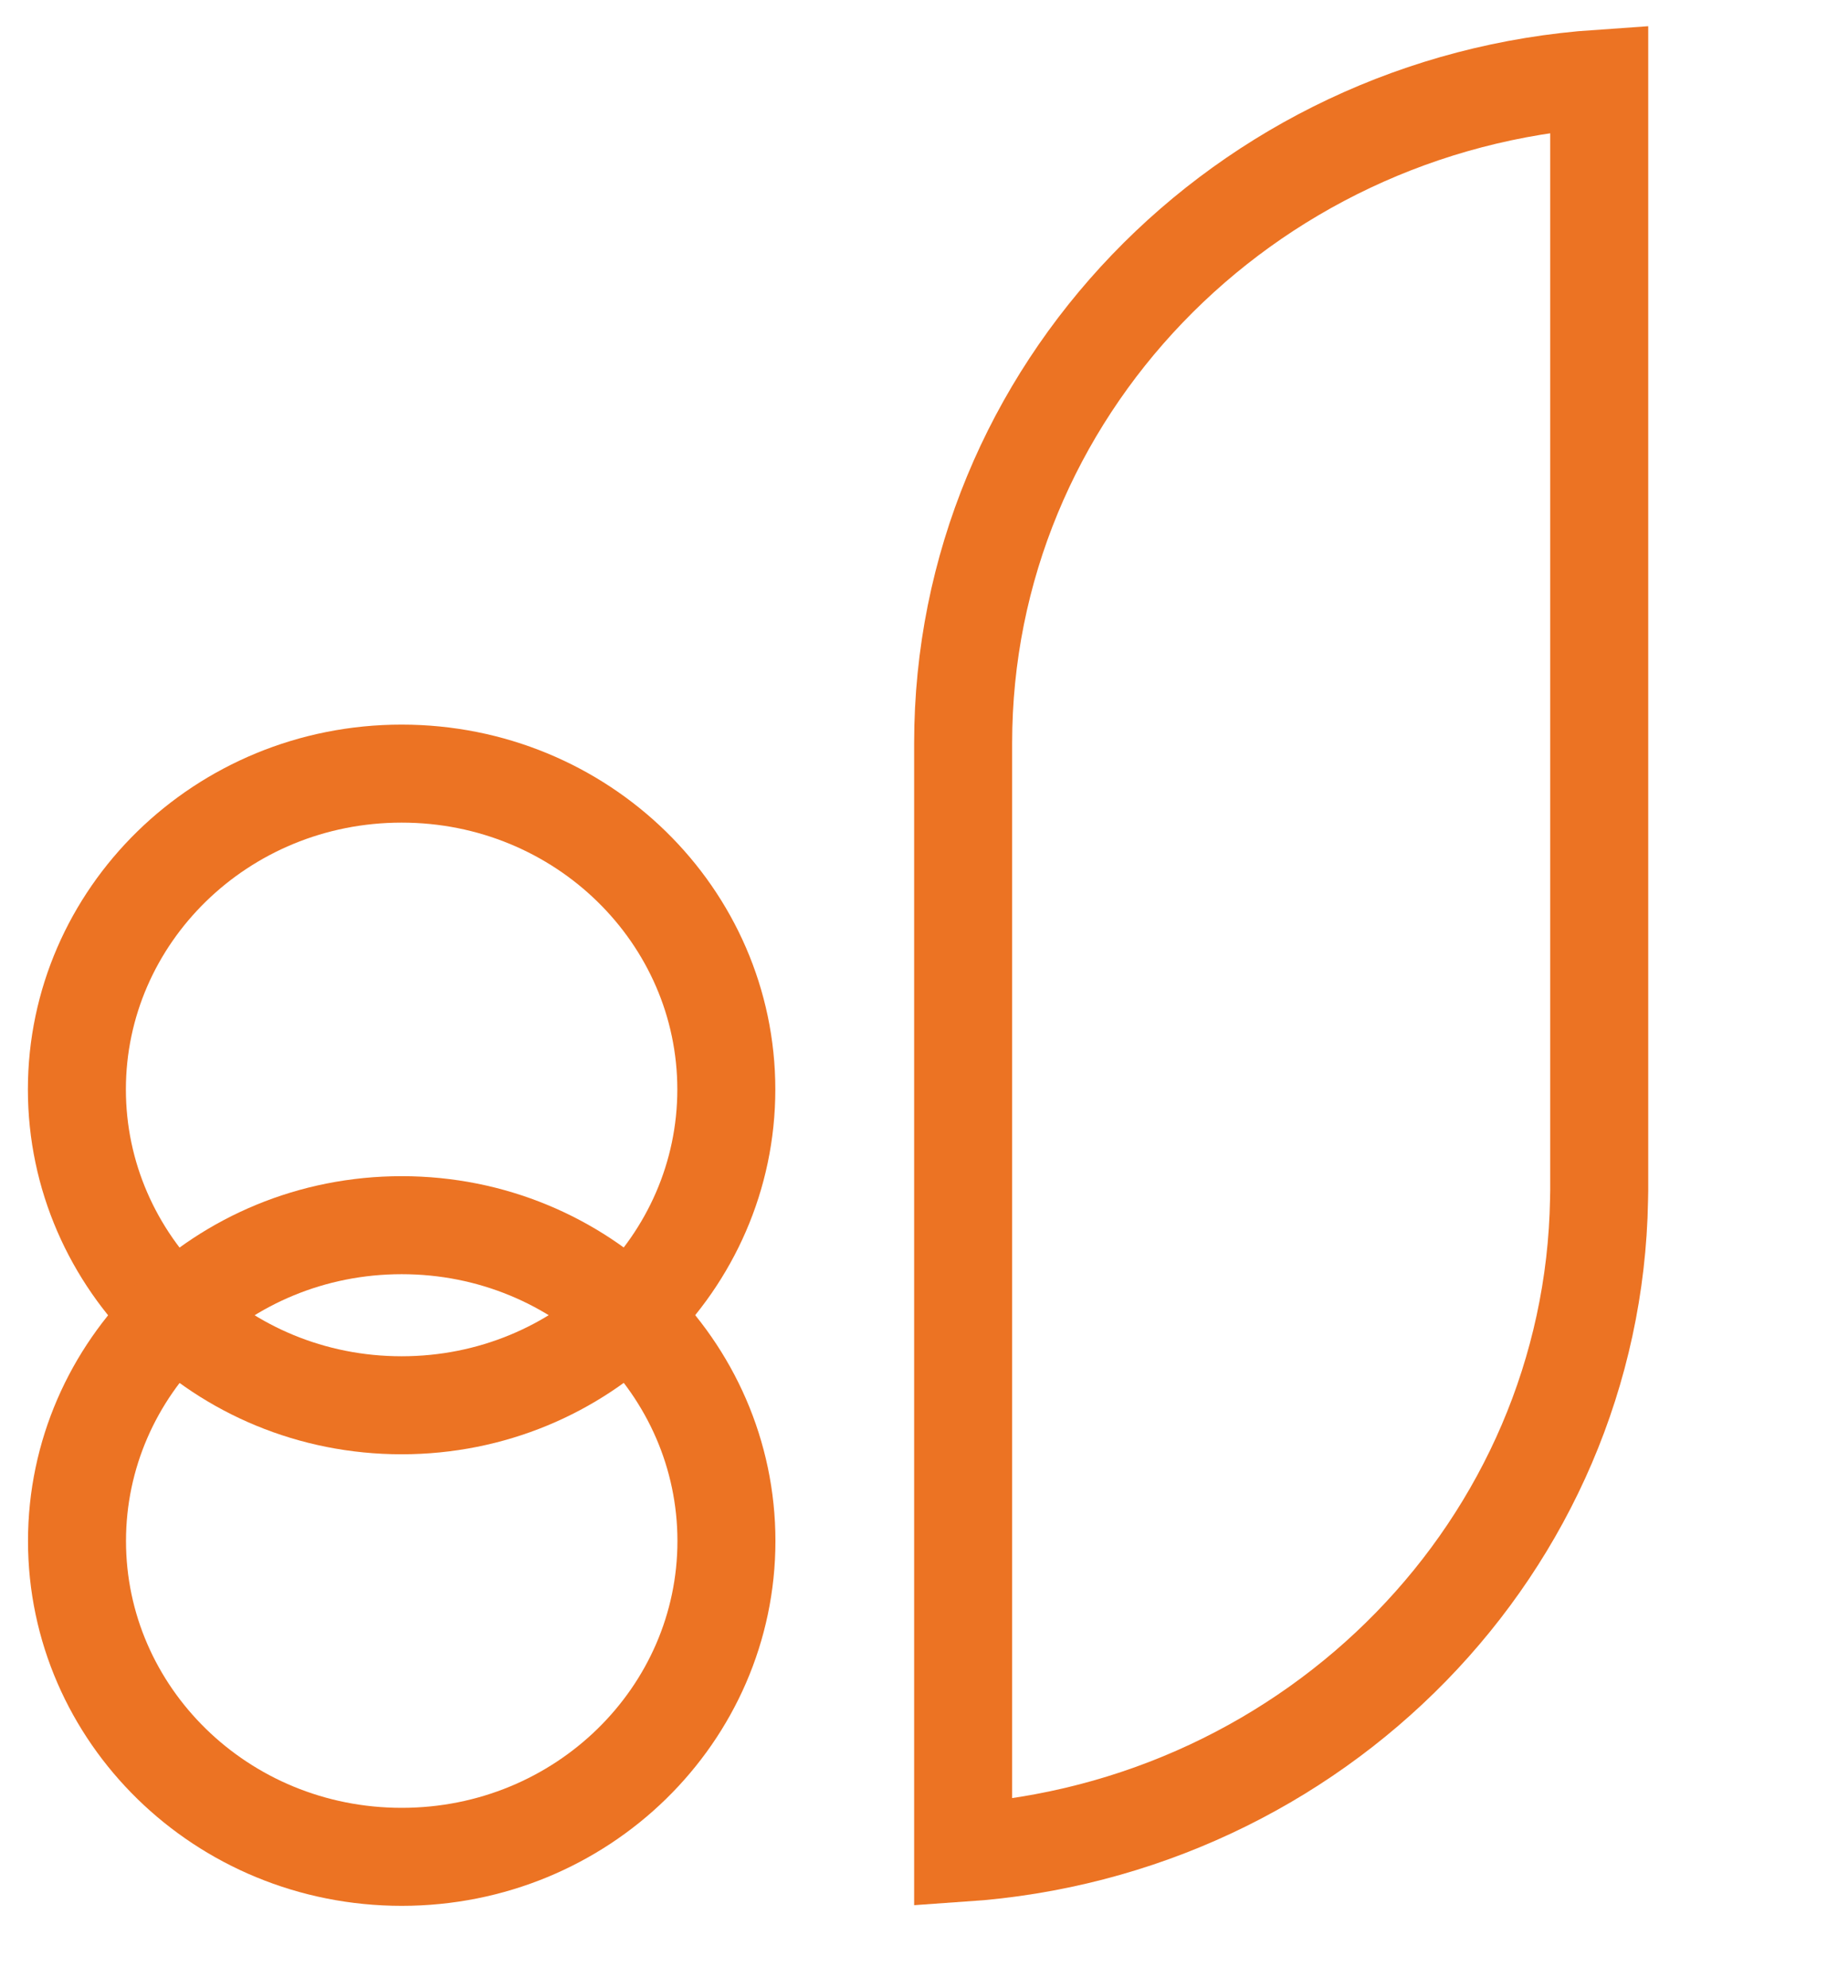
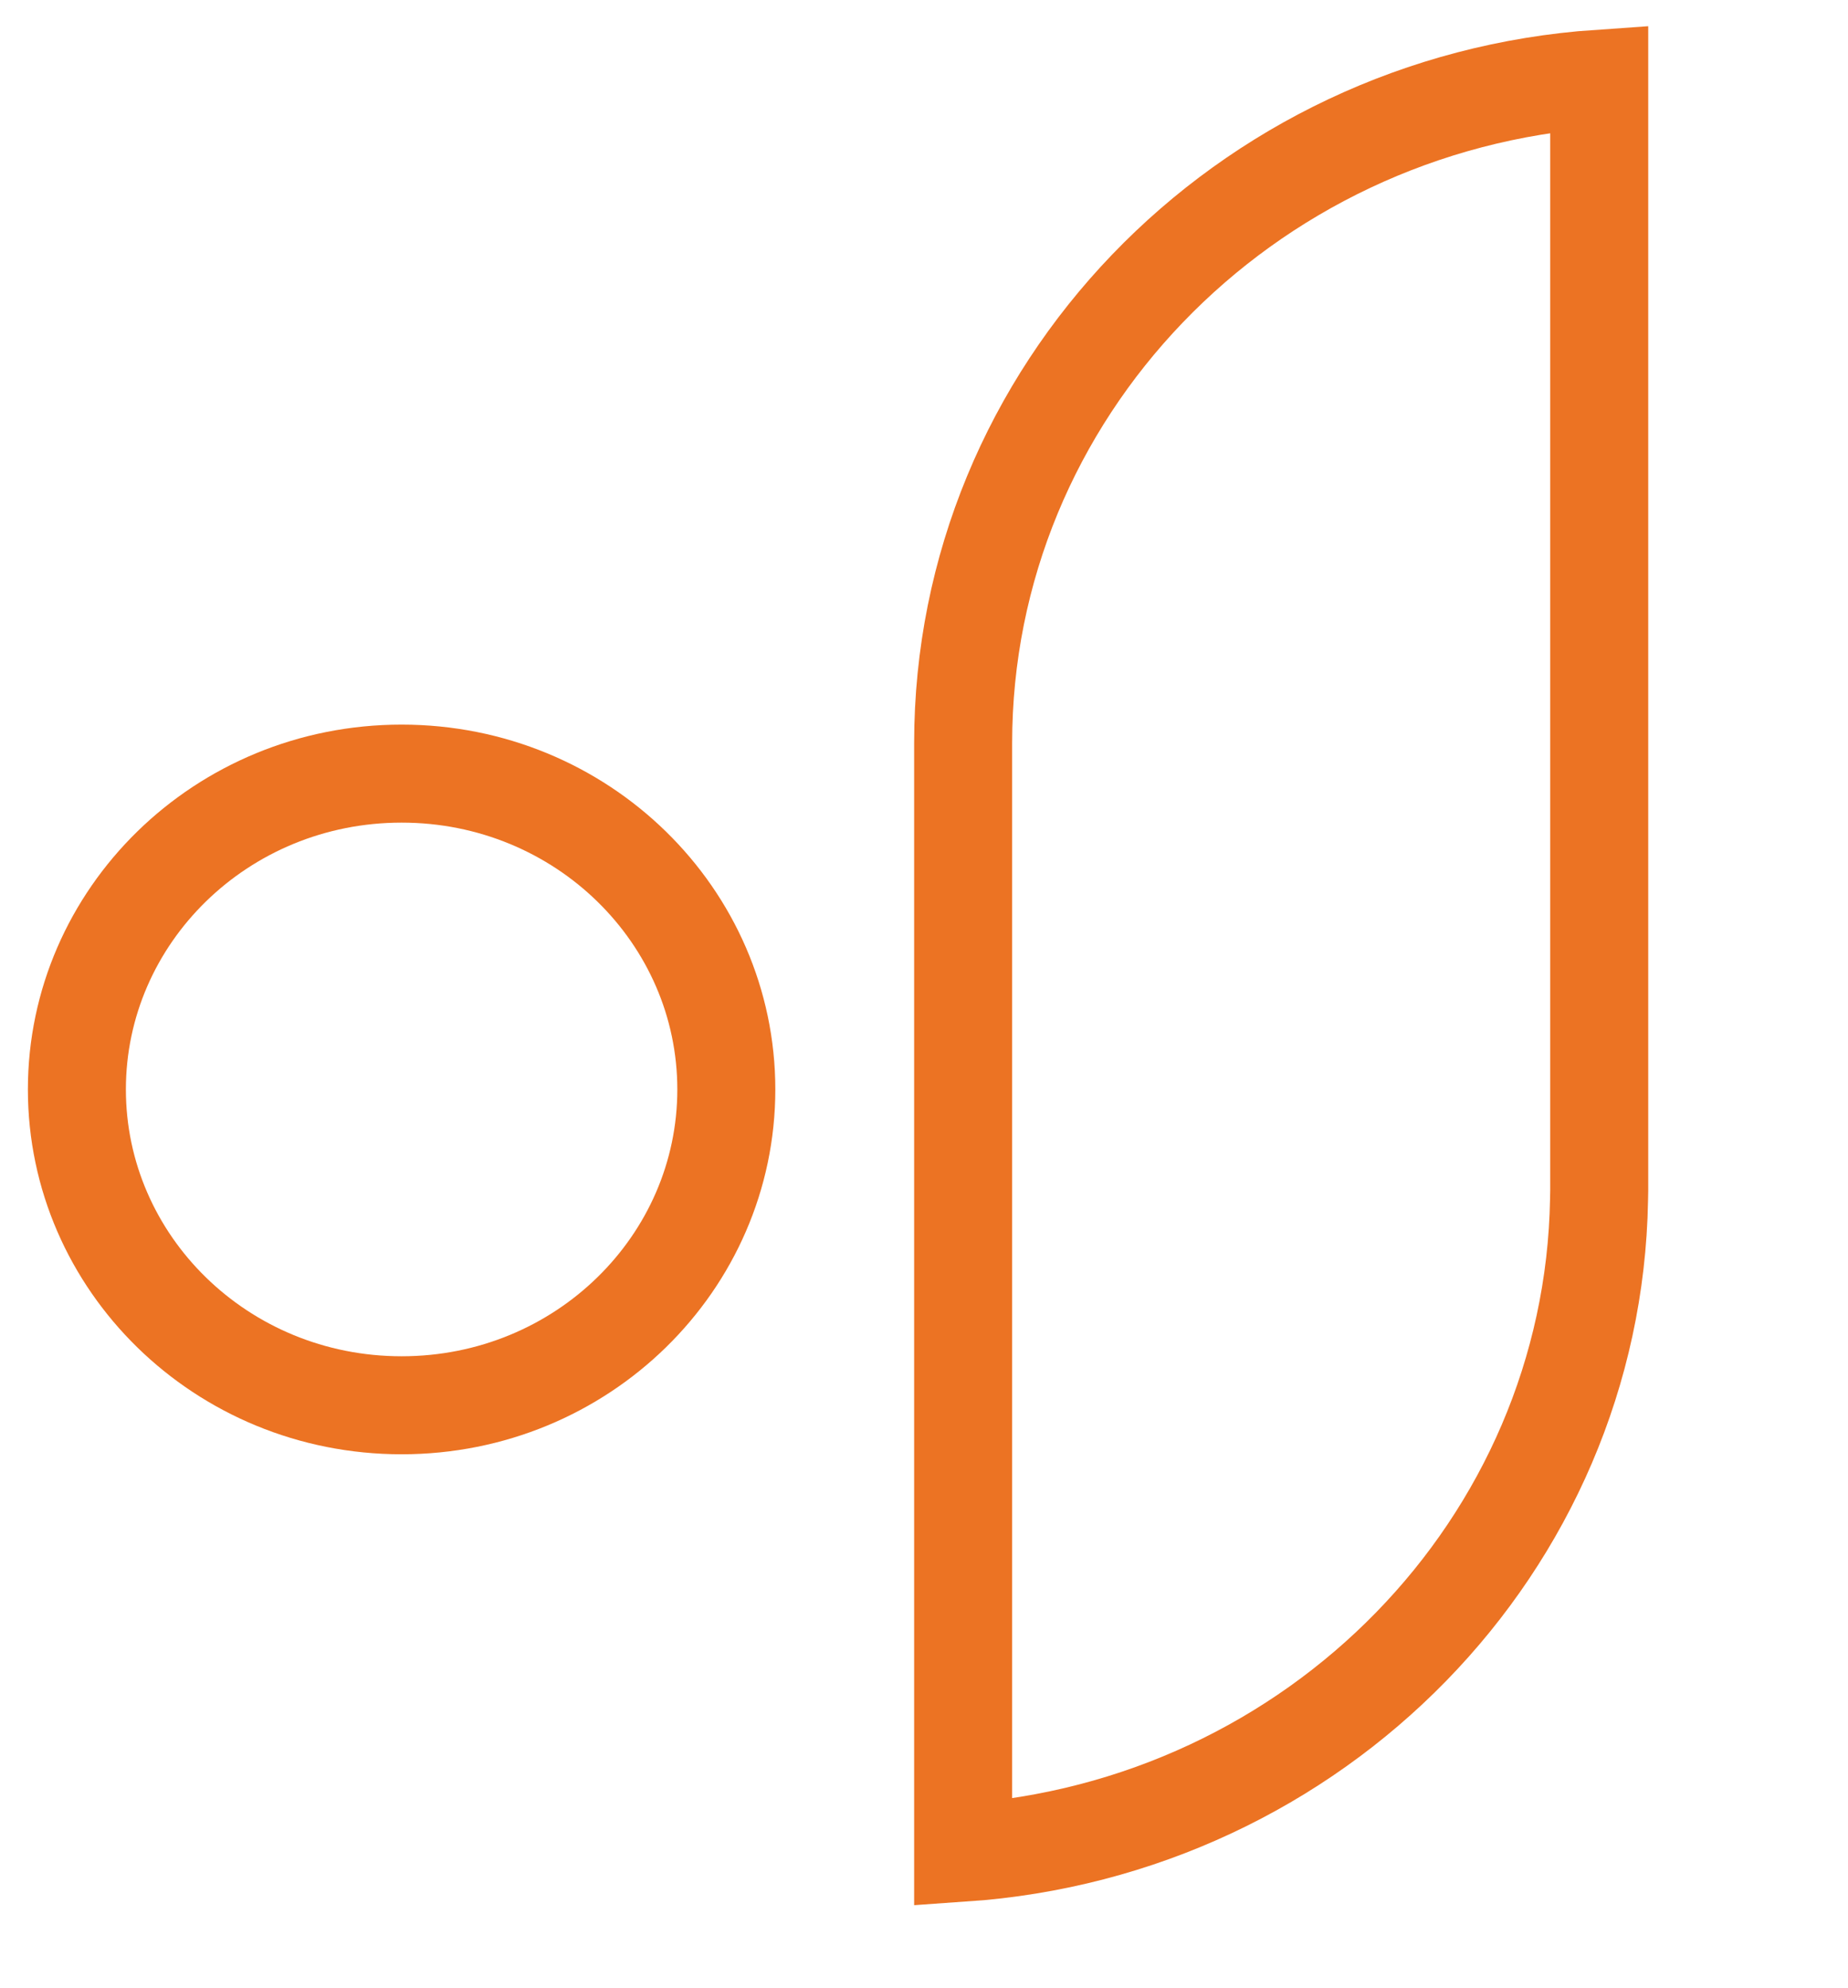
<svg xmlns="http://www.w3.org/2000/svg" width="66" height="71" viewBox="0 0 66 71" fill="none">
  <path d="M25.94 38.903C25.94 45.092 20.788 50.181 14.343 50.181C7.898 50.181 2.746 45.092 2.746 38.903C2.746 32.714 7.898 27.625 14.343 27.625C20.788 27.625 25.94 32.714 25.94 38.903Z" stroke="#EC7323" stroke-width="3.5" />
-   <path d="M25.944 55.028C25.944 61.217 20.792 66.306 14.347 66.306C7.902 66.306 2.75 61.217 2.75 55.028C2.75 48.839 7.902 43.75 14.347 43.75C20.792 43.75 25.944 48.839 25.944 55.028Z" stroke="#EC7323" stroke-width="3.5" />
  <path d="M34.398 66.158V26.536C34.398 14.01 44.382 3.683 57.115 2.81V42.51L57.109 42.831C56.9 55.175 46.995 65.294 34.398 66.158Z" stroke="#EC7323" stroke-width="3.5" />
</svg>